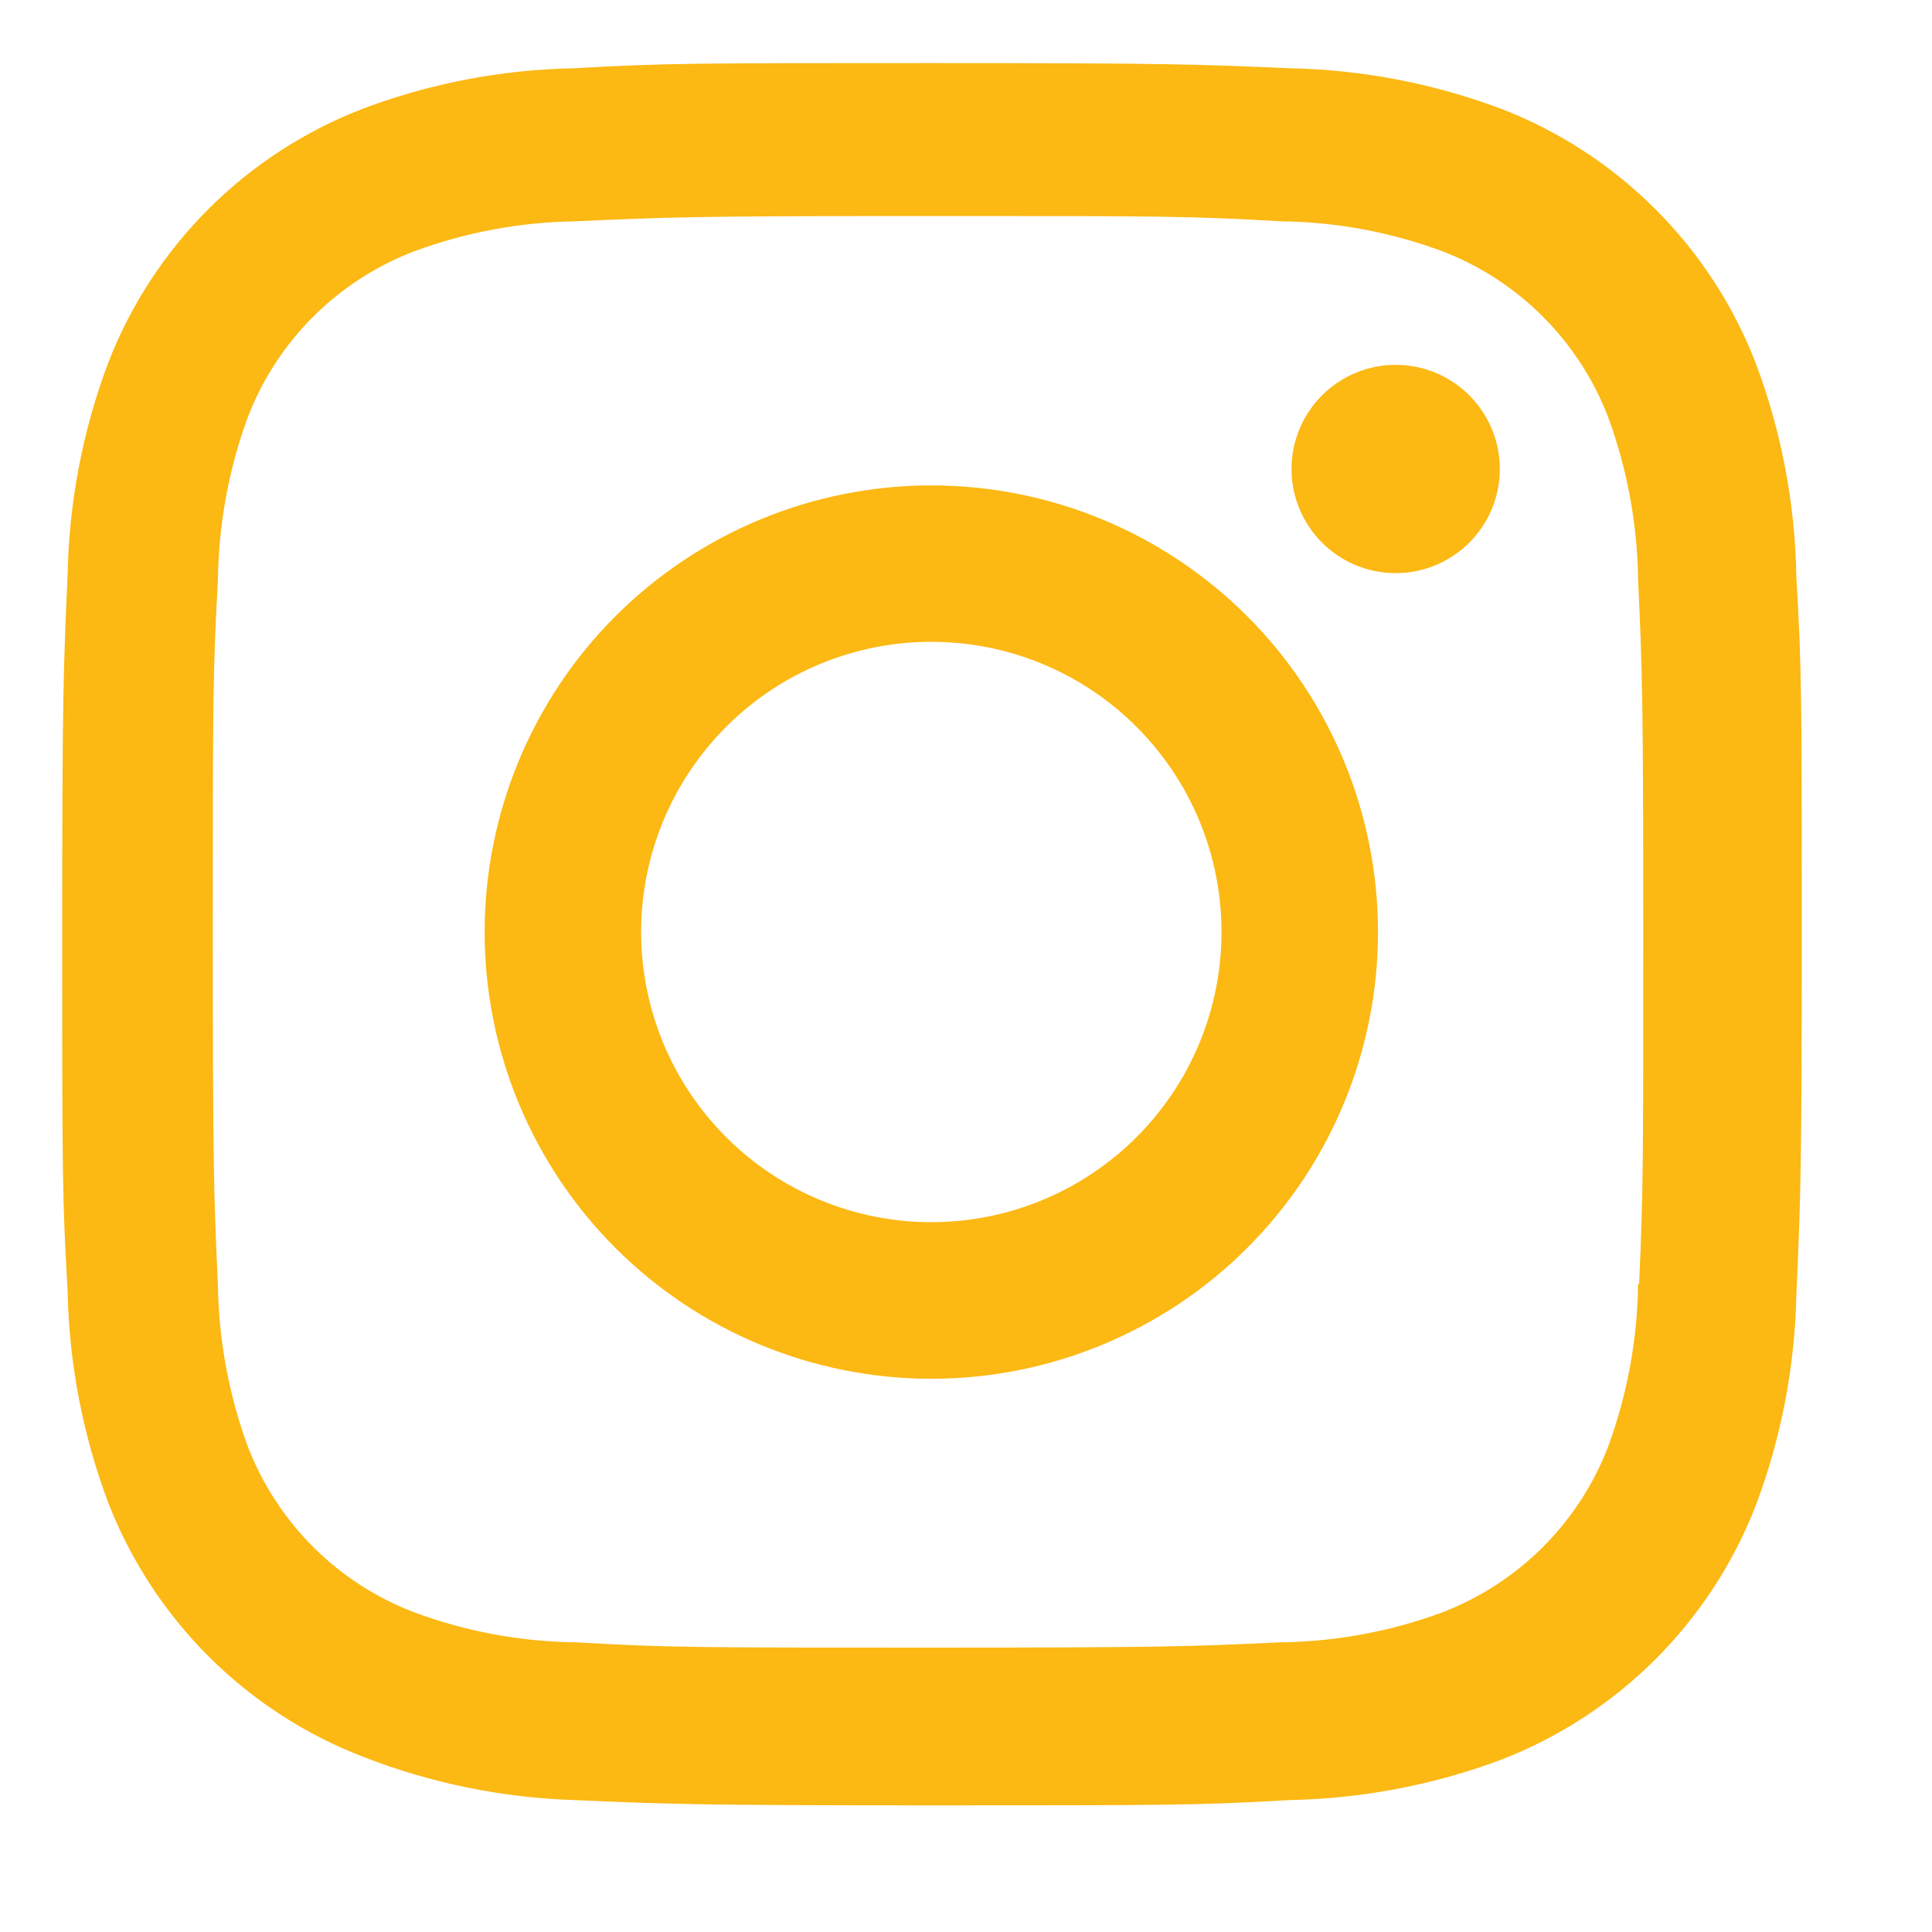
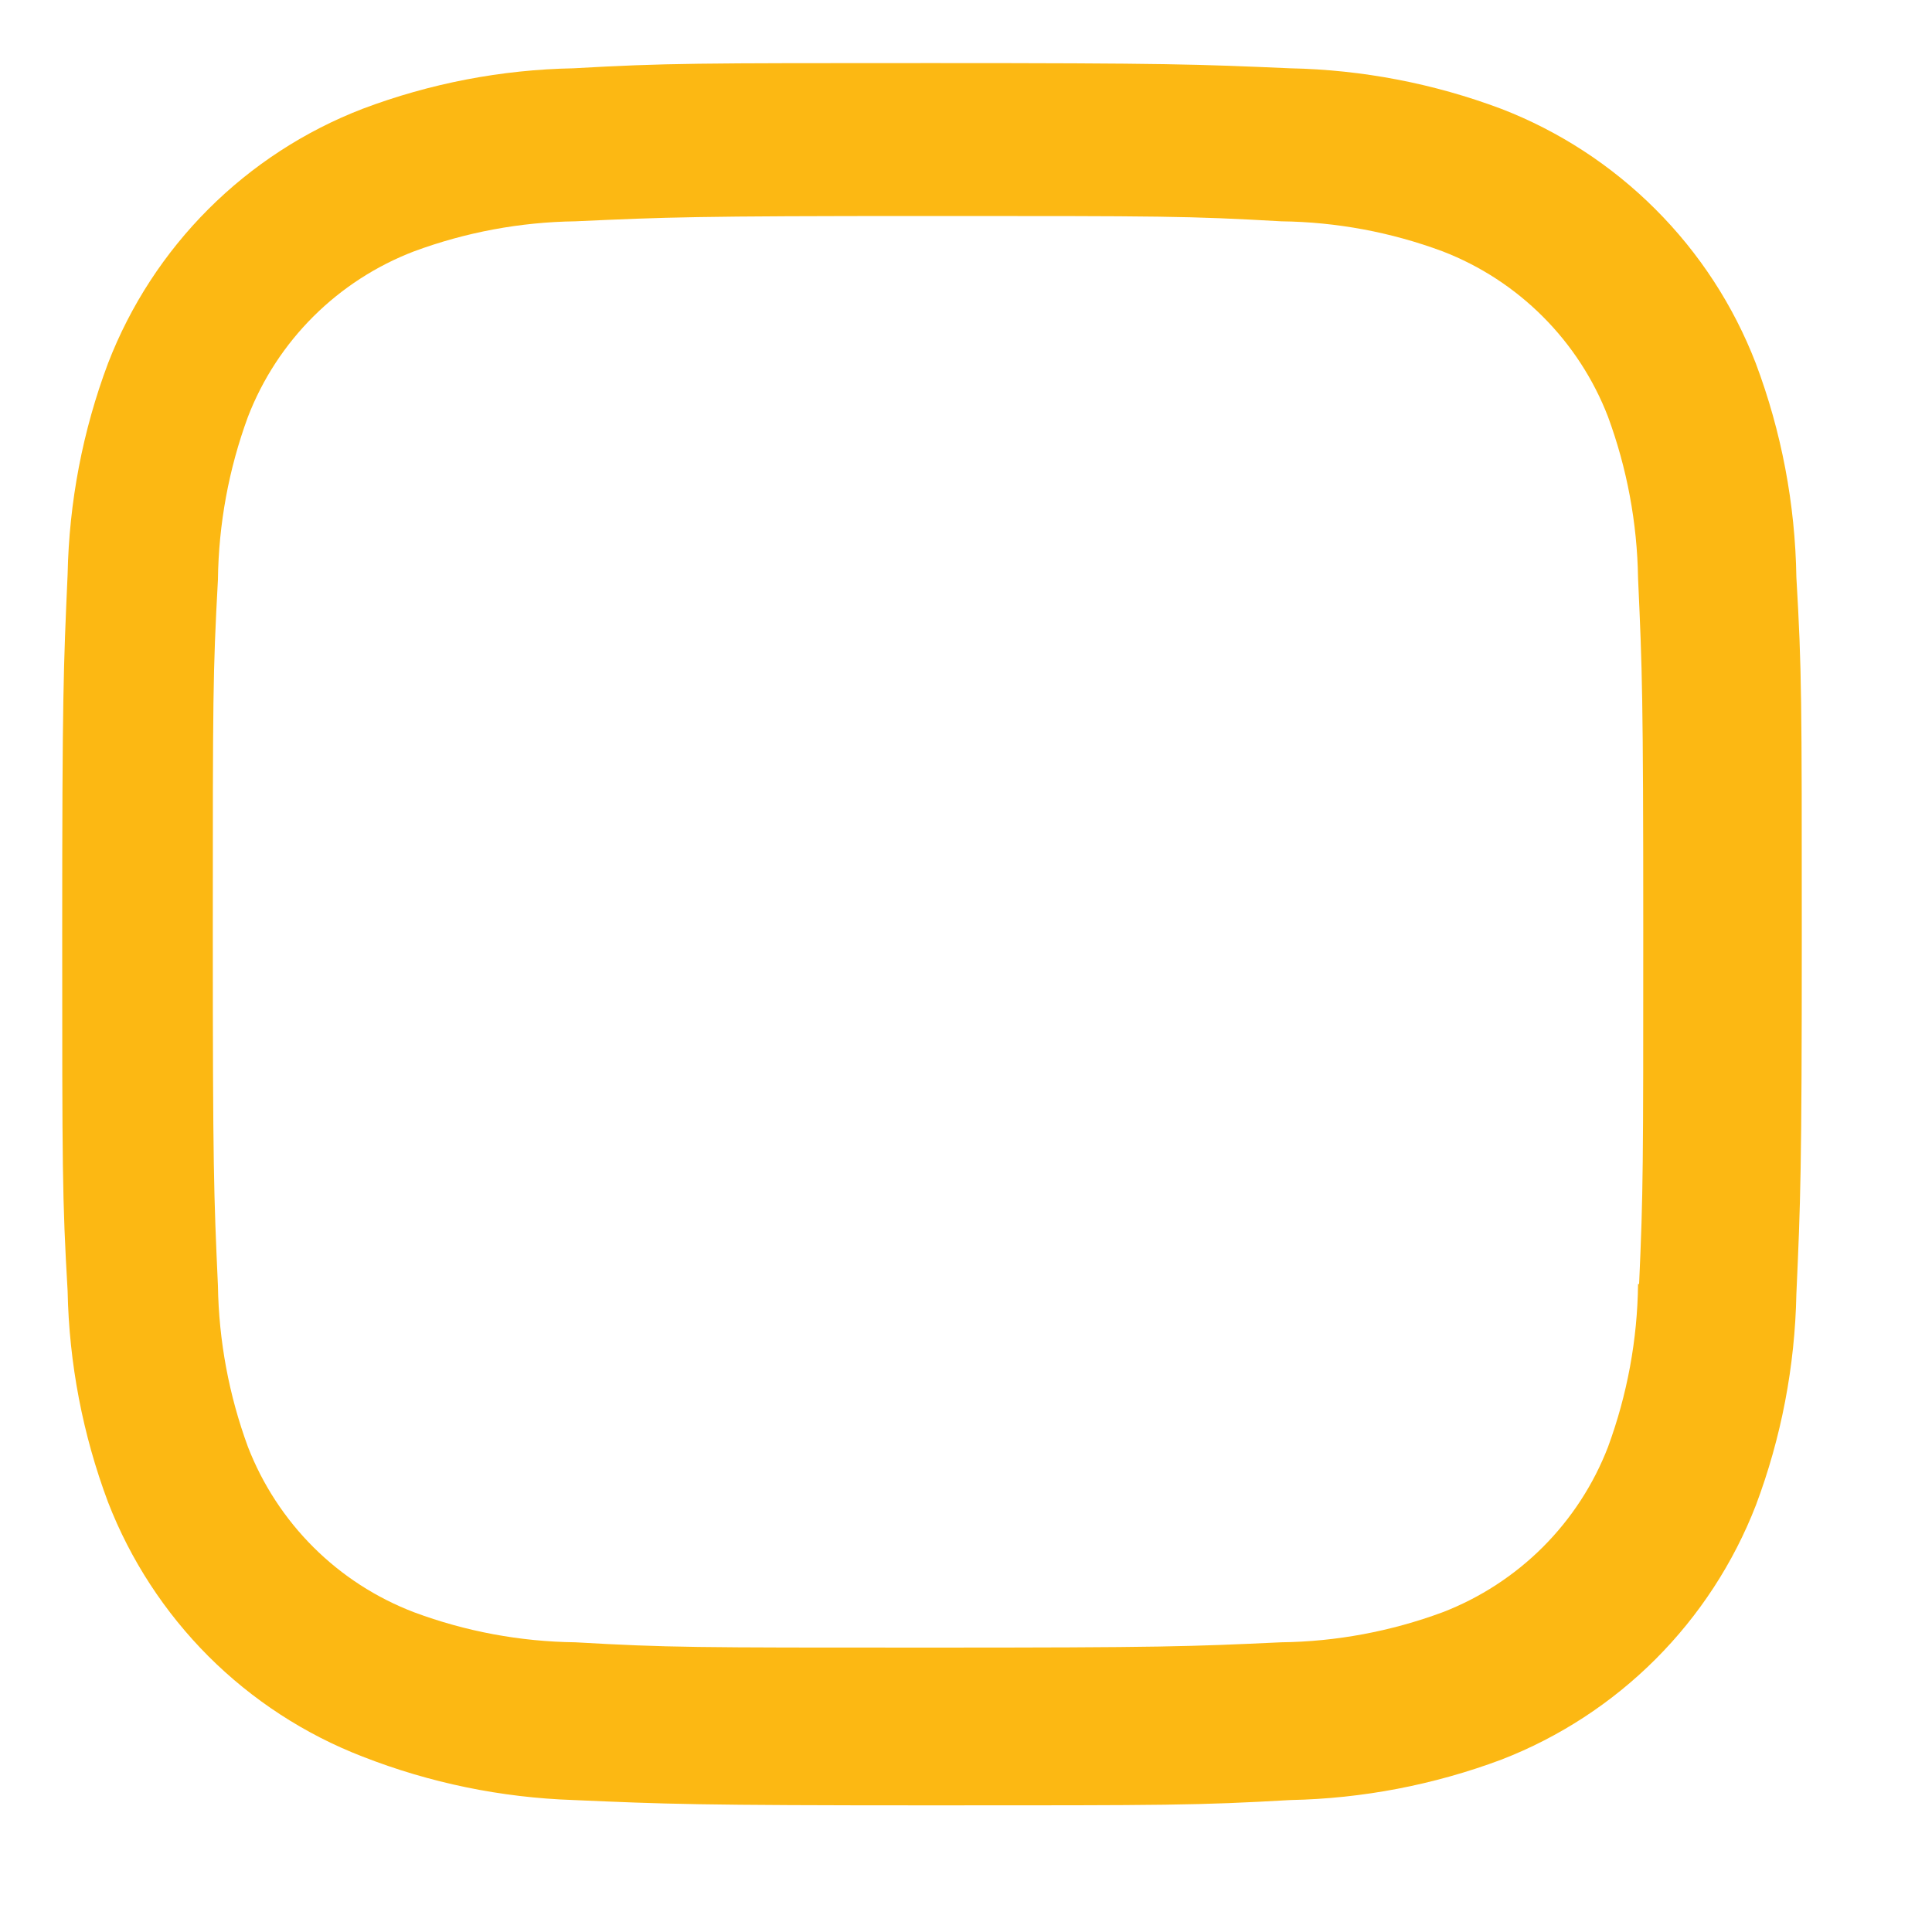
<svg xmlns="http://www.w3.org/2000/svg" width="20" height="20" viewBox="0 0 20 20" fill="none">
-   <path d="M9.641 5.025C8.415 5.025 7.239 5.512 6.371 6.379C5.504 7.246 5.017 8.423 5.017 9.649C5.017 10.875 5.504 12.052 6.371 12.919C7.239 13.786 8.415 14.273 9.641 14.273C10.867 14.273 12.044 13.786 12.911 12.919C13.778 12.052 14.265 10.875 14.265 9.649C14.265 8.423 13.778 7.246 12.911 6.379C12.044 5.512 10.867 5.025 9.641 5.025ZM9.641 12.652C8.844 12.652 8.08 12.335 7.517 11.772C6.954 11.209 6.637 10.445 6.637 9.648C6.637 8.851 6.954 8.087 7.517 7.524C8.08 6.96 8.844 6.644 9.641 6.644C10.438 6.644 11.202 6.96 11.765 7.524C12.329 8.087 12.645 8.851 12.645 9.648C12.645 10.445 12.329 11.209 11.765 11.772C11.202 12.335 10.438 12.652 9.641 12.652Z" fill="#FCB813" />
-   <path d="M14.448 5.933C15.043 5.933 15.526 5.45 15.526 4.855C15.526 4.26 15.043 3.777 14.448 3.777C13.852 3.777 13.37 4.26 13.37 4.855C13.37 5.45 13.852 5.933 14.448 5.933Z" fill="#FCB813" />
  <path d="M18.175 3.759C17.944 3.161 17.59 2.618 17.136 2.165C16.683 1.712 16.14 1.358 15.542 1.127C14.842 0.864 14.103 0.722 13.356 0.707C12.393 0.665 12.088 0.653 9.646 0.653C7.204 0.653 6.891 0.653 5.936 0.707C5.189 0.721 4.451 0.863 3.752 1.127C3.154 1.358 2.611 1.711 2.157 2.165C1.704 2.618 1.35 3.161 1.119 3.759C0.856 4.458 0.715 5.198 0.7 5.945C0.657 6.907 0.644 7.212 0.644 9.655C0.644 12.097 0.644 12.408 0.7 13.365C0.715 14.113 0.856 14.851 1.119 15.552C1.351 16.15 1.705 16.692 2.158 17.146C2.612 17.599 3.155 17.953 3.753 18.184C4.45 18.457 5.189 18.609 5.938 18.634C6.901 18.676 7.206 18.689 9.648 18.689C12.09 18.689 12.403 18.689 13.358 18.634C14.105 18.619 14.844 18.477 15.544 18.215C16.142 17.983 16.685 17.629 17.138 17.176C17.591 16.723 17.945 16.18 18.177 15.582C18.44 14.882 18.581 14.144 18.596 13.396C18.639 12.434 18.652 12.129 18.652 9.686C18.652 7.243 18.652 6.933 18.596 5.976C18.584 5.218 18.442 4.468 18.175 3.759ZM16.957 13.291C16.951 13.867 16.845 14.438 16.646 14.979C16.496 15.368 16.266 15.721 15.971 16.016C15.676 16.31 15.323 16.54 14.934 16.69C14.399 16.888 13.834 16.994 13.264 17.001C12.314 17.045 12.046 17.056 9.61 17.056C7.172 17.056 6.923 17.056 5.955 17.001C5.385 16.994 4.82 16.889 4.286 16.69C3.896 16.541 3.541 16.312 3.245 16.017C2.949 15.722 2.718 15.368 2.567 14.979C2.37 14.444 2.265 13.88 2.256 13.31C2.213 12.36 2.203 12.092 2.203 9.656C2.203 7.219 2.203 6.97 2.256 6.001C2.263 5.425 2.368 4.854 2.567 4.314C2.872 3.525 3.497 2.904 4.286 2.602C4.821 2.404 5.385 2.299 5.955 2.291C6.906 2.248 7.173 2.236 9.61 2.236C12.047 2.236 12.297 2.236 13.264 2.291C13.835 2.298 14.399 2.403 14.934 2.602C15.323 2.752 15.676 2.982 15.971 3.277C16.266 3.572 16.496 3.925 16.646 4.314C16.843 4.849 16.948 5.413 16.957 5.983C17 6.934 17.011 7.201 17.011 9.638C17.011 12.074 17.011 12.336 16.968 13.292H16.957V13.291Z" fill="#FCB813" />
</svg>